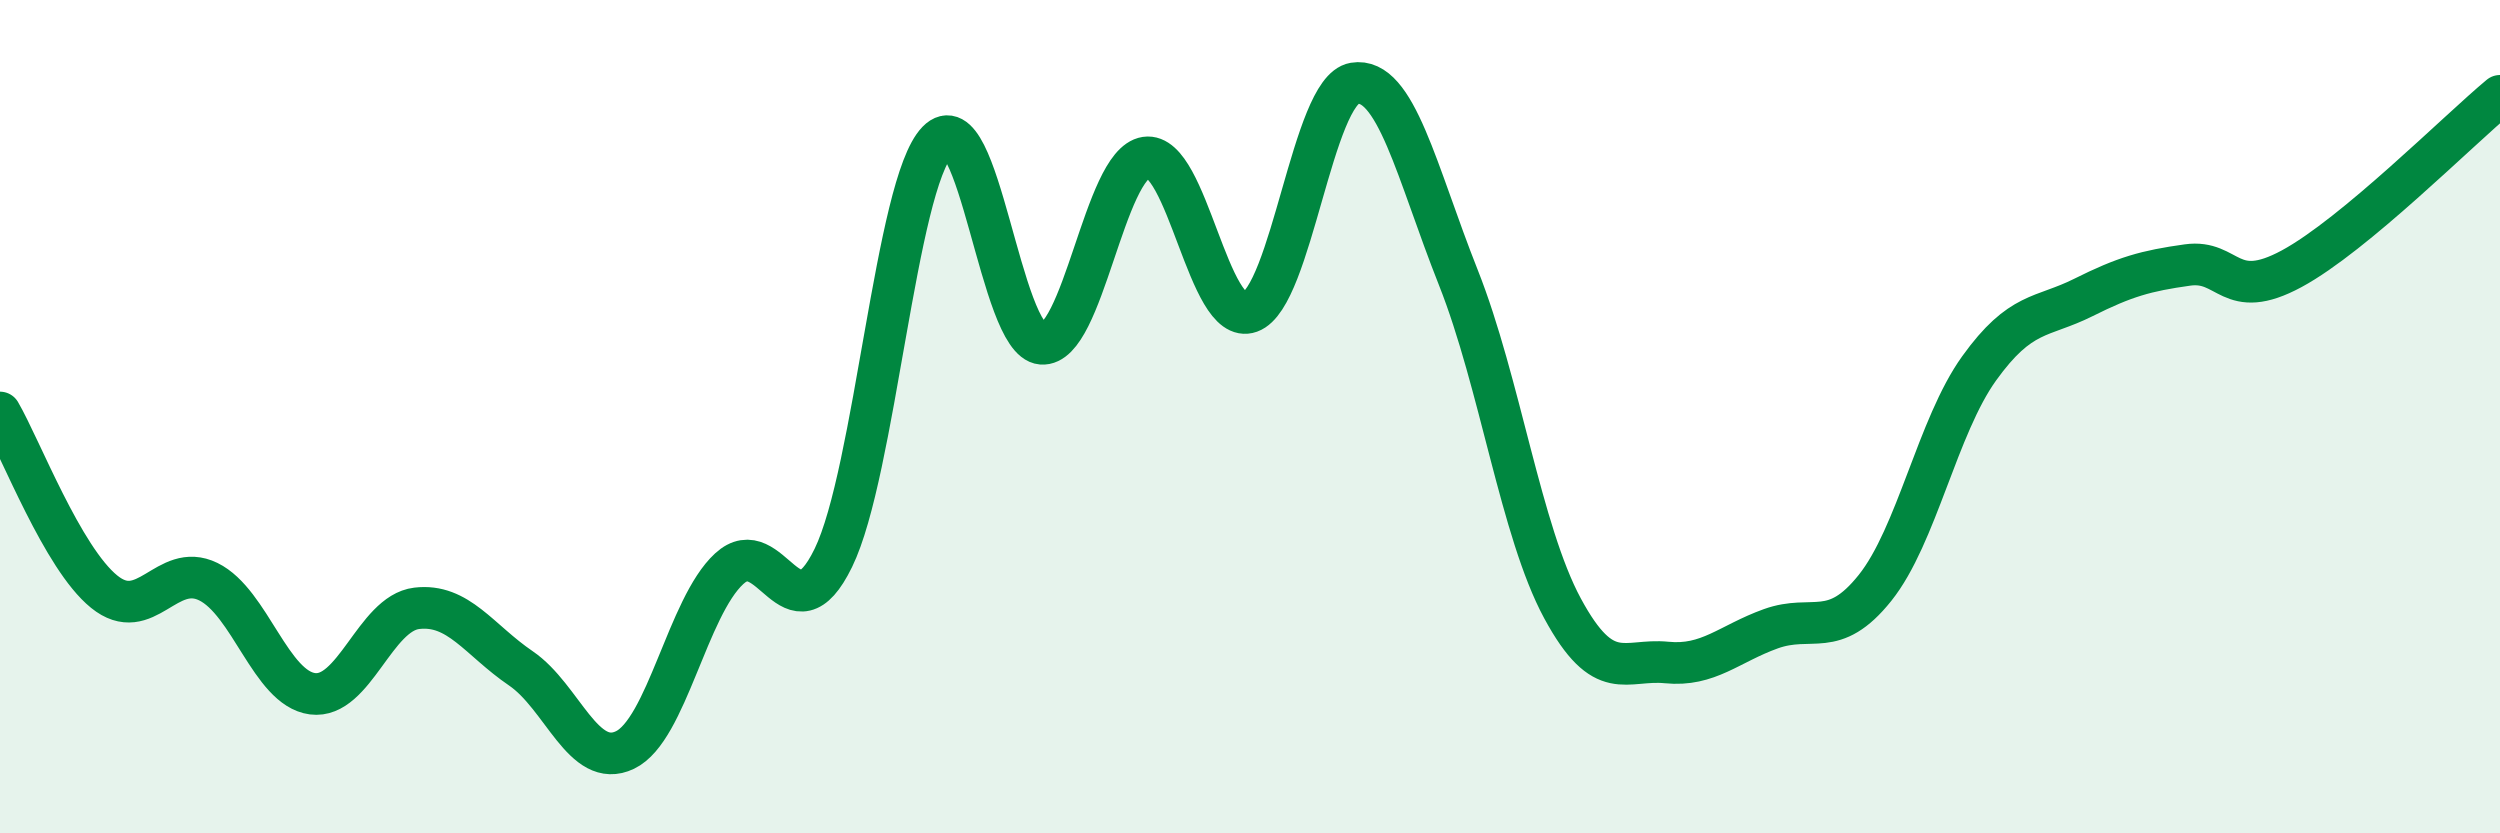
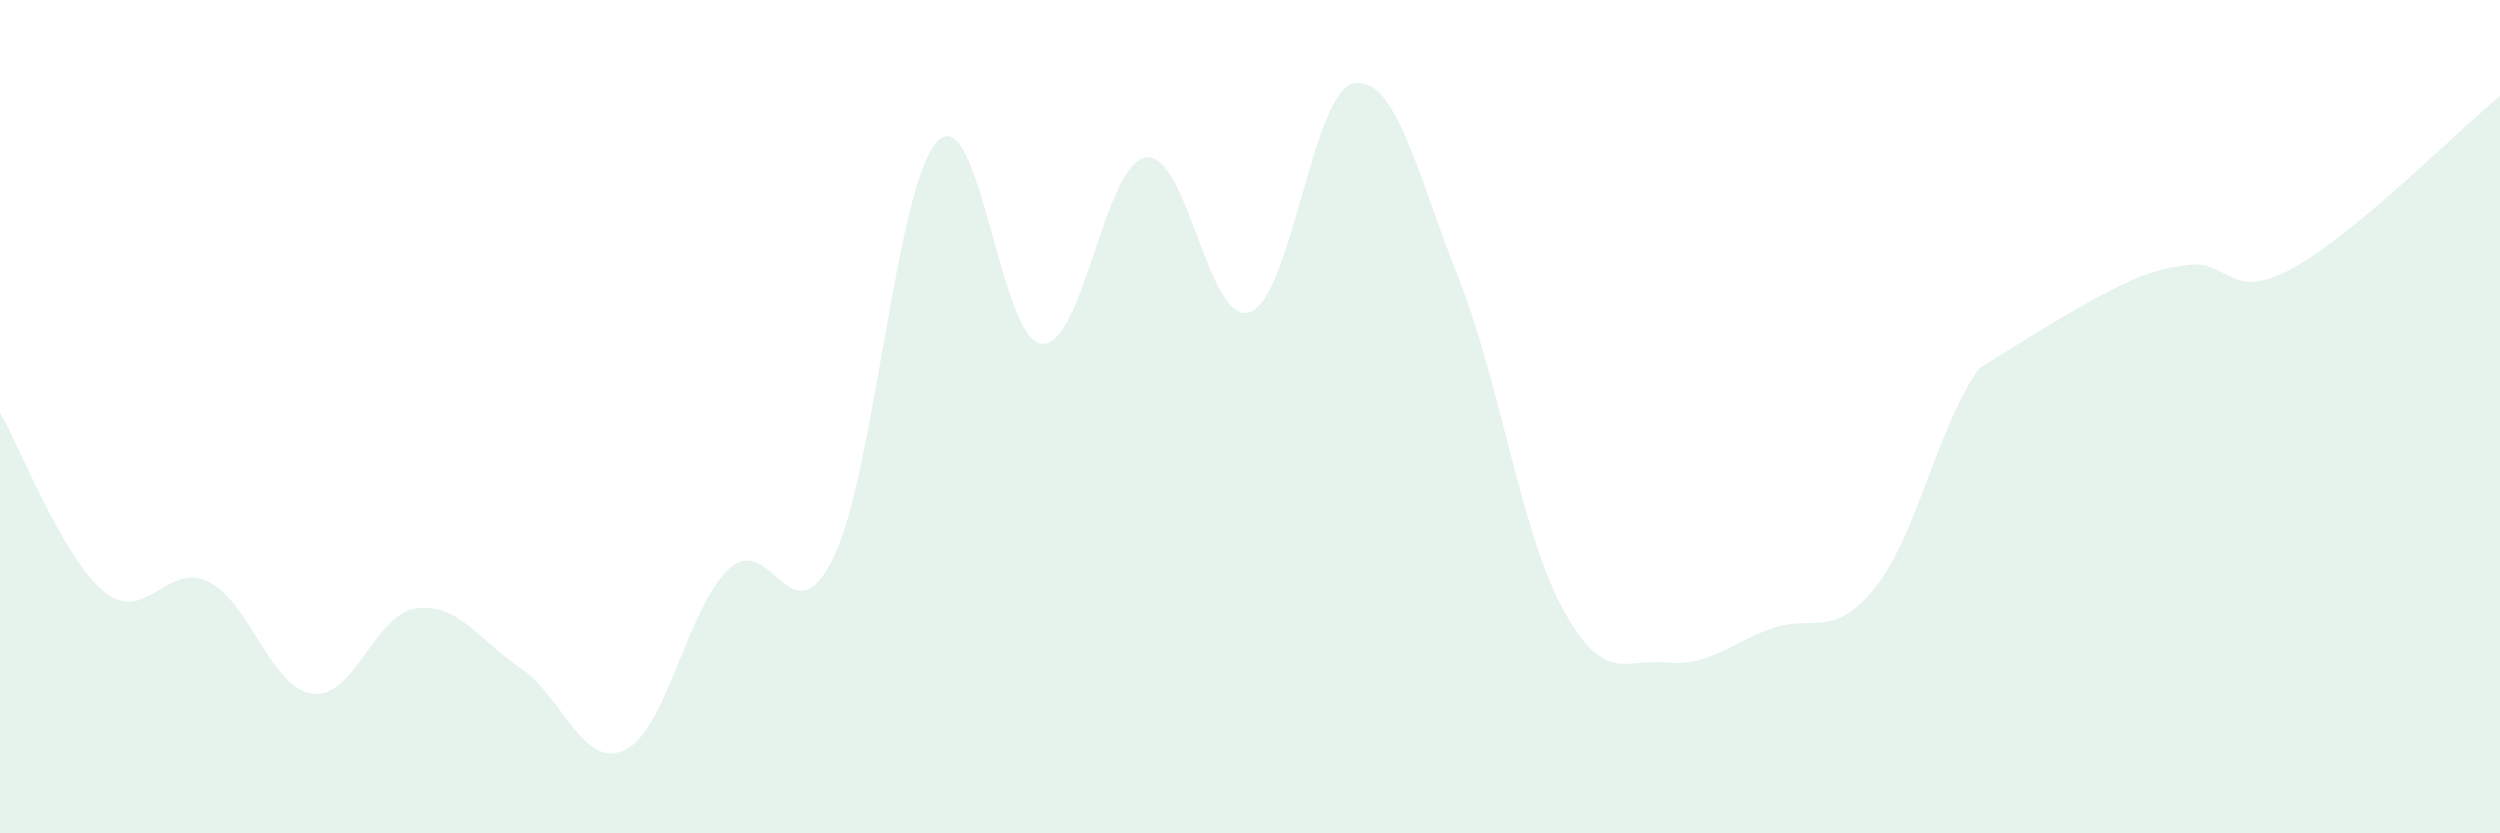
<svg xmlns="http://www.w3.org/2000/svg" width="60" height="20" viewBox="0 0 60 20">
-   <path d="M 0,9.9 C 0.5,10.76 1.5,13.39 2.5,14.2 C 3.5,15.01 4,13.47 5,13.96 C 6,14.45 6.5,16.52 7.5,16.65 C 8.5,16.78 9,14.72 10,14.6 C 11,14.48 11.5,15.36 12.5,16.04 C 13.5,16.72 14,18.48 15,18 C 16,17.52 16.5,14.57 17.5,13.65 C 18.5,12.73 19,15.44 20,13.39 C 21,11.34 21.5,4.42 22.5,3.39 C 23.5,2.36 24,8.17 25,8.25 C 26,8.33 26.5,3.93 27.5,3.78 C 28.5,3.63 29,7.85 30,7.49 C 31,7.13 31.5,2.17 32.5,2 C 33.5,1.83 34,4.14 35,6.66 C 36,9.18 36.5,12.75 37.5,14.6 C 38.5,16.45 39,15.8 40,15.9 C 41,16 41.5,15.45 42.5,15.09 C 43.5,14.73 44,15.36 45,14.11 C 46,12.86 46.5,10.23 47.5,8.84 C 48.5,7.45 49,7.64 50,7.14 C 51,6.64 51.5,6.5 52.5,6.36 C 53.5,6.22 53.5,7.26 55,6.45 C 56.5,5.64 59,3.13 60,2.3L60 20L0 20Z" fill="#008740" opacity="0.1" stroke-linecap="round" stroke-linejoin="round" />
-   <path d="M 0,9.9 C 0.5,10.76 1.5,13.39 2.5,14.2 C 3.5,15.01 4,13.47 5,13.96 C 6,14.45 6.5,16.52 7.5,16.65 C 8.5,16.78 9,14.72 10,14.6 C 11,14.48 11.5,15.36 12.5,16.04 C 13.5,16.72 14,18.48 15,18 C 16,17.52 16.5,14.57 17.5,13.65 C 18.5,12.73 19,15.44 20,13.39 C 21,11.34 21.5,4.42 22.5,3.39 C 23.5,2.36 24,8.17 25,8.25 C 26,8.33 26.5,3.93 27.5,3.78 C 28.5,3.63 29,7.85 30,7.49 C 31,7.13 31.5,2.17 32.5,2 C 33.5,1.83 34,4.14 35,6.66 C 36,9.18 36.5,12.75 37.5,14.6 C 38.5,16.45 39,15.8 40,15.9 C 41,16 41.5,15.45 42.5,15.09 C 43.5,14.73 44,15.36 45,14.11 C 46,12.86 46.5,10.23 47.5,8.84 C 48.5,7.45 49,7.64 50,7.14 C 51,6.64 51.5,6.5 52.5,6.36 C 53.5,6.22 53.5,7.26 55,6.45 C 56.5,5.64 59,3.13 60,2.3" stroke="#008740" stroke-width="1" fill="none" stroke-linecap="round" stroke-linejoin="round" />
+   <path d="M 0,9.9 C 0.5,10.76 1.5,13.39 2.5,14.2 C 3.5,15.01 4,13.47 5,13.96 C 6,14.45 6.5,16.52 7.5,16.65 C 8.5,16.78 9,14.72 10,14.6 C 11,14.48 11.5,15.36 12.5,16.04 C 13.5,16.72 14,18.48 15,18 C 16,17.52 16.5,14.57 17.5,13.65 C 18.5,12.73 19,15.44 20,13.39 C 21,11.34 21.5,4.42 22.5,3.39 C 23.5,2.36 24,8.17 25,8.25 C 26,8.33 26.5,3.93 27.5,3.78 C 28.5,3.63 29,7.85 30,7.49 C 31,7.13 31.5,2.17 32.5,2 C 33.5,1.83 34,4.14 35,6.66 C 36,9.18 36.5,12.75 37.5,14.6 C 38.5,16.45 39,15.8 40,15.9 C 41,16 41.5,15.45 42.5,15.09 C 43.5,14.73 44,15.36 45,14.11 C 46,12.86 46.5,10.23 47.5,8.84 C 51,6.64 51.5,6.5 52.5,6.36 C 53.5,6.22 53.5,7.26 55,6.45 C 56.5,5.64 59,3.13 60,2.3L60 20L0 20Z" fill="#008740" opacity="0.1" stroke-linecap="round" stroke-linejoin="round" />
</svg>